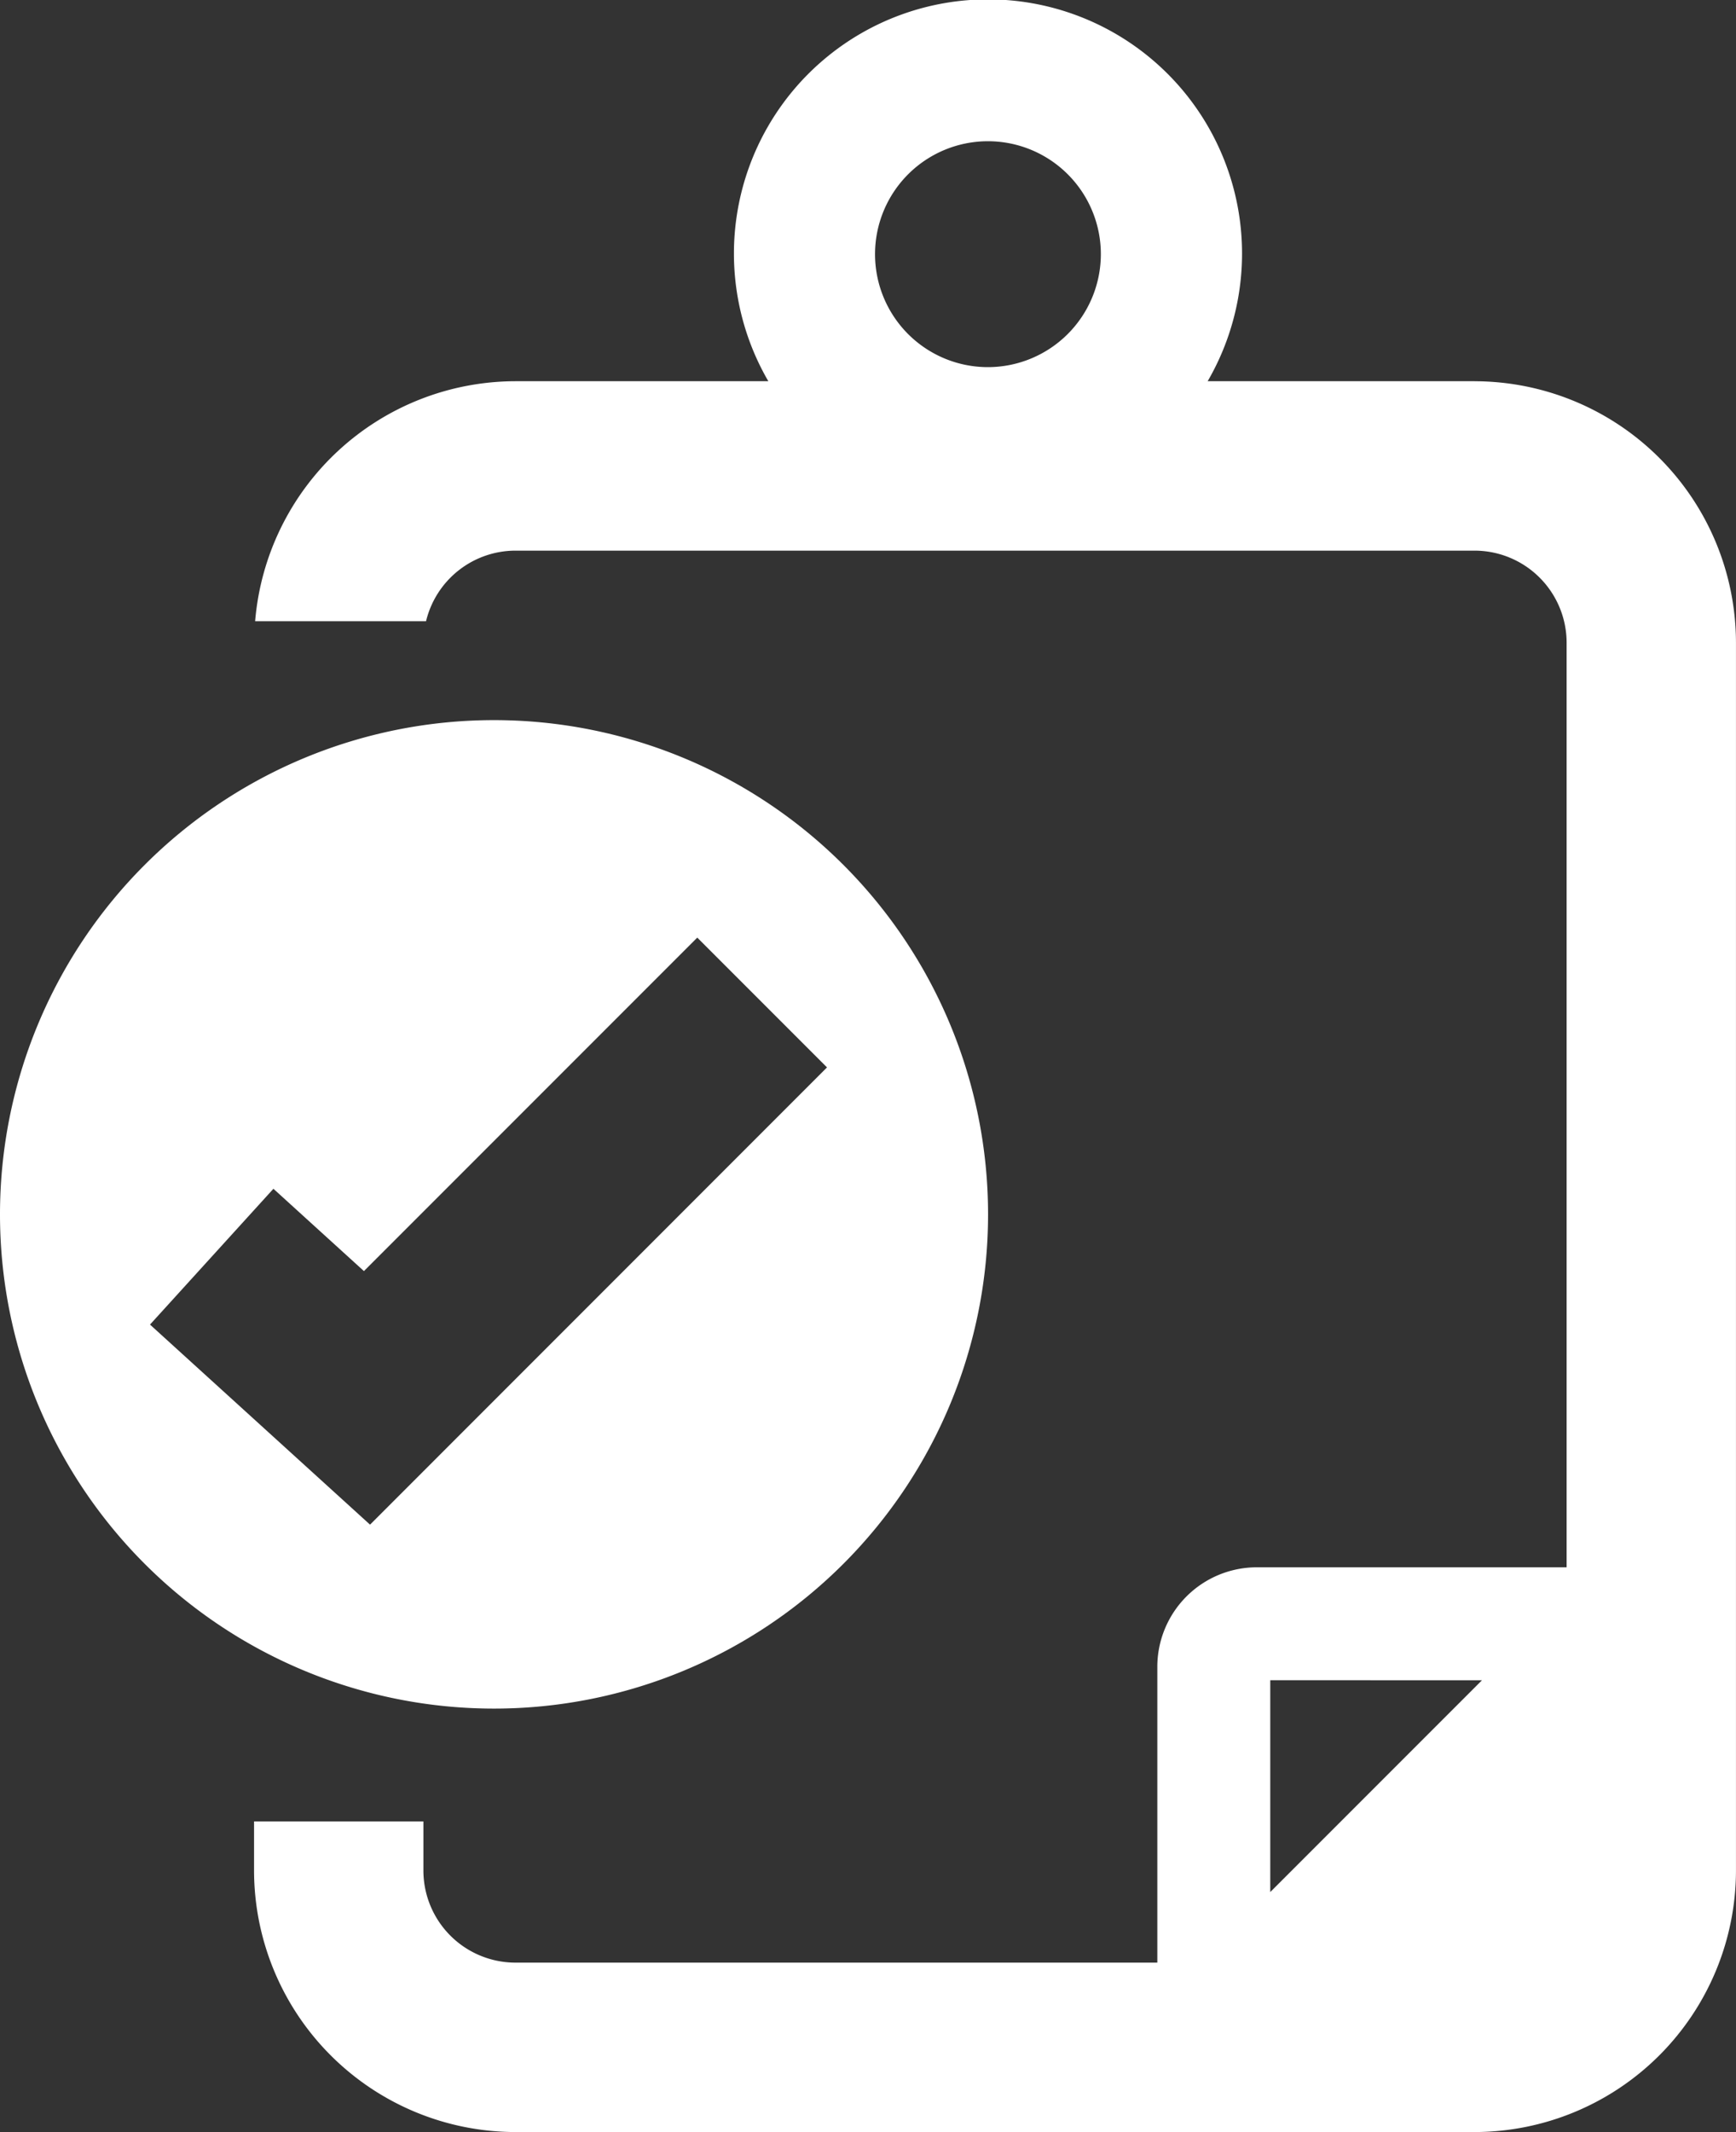
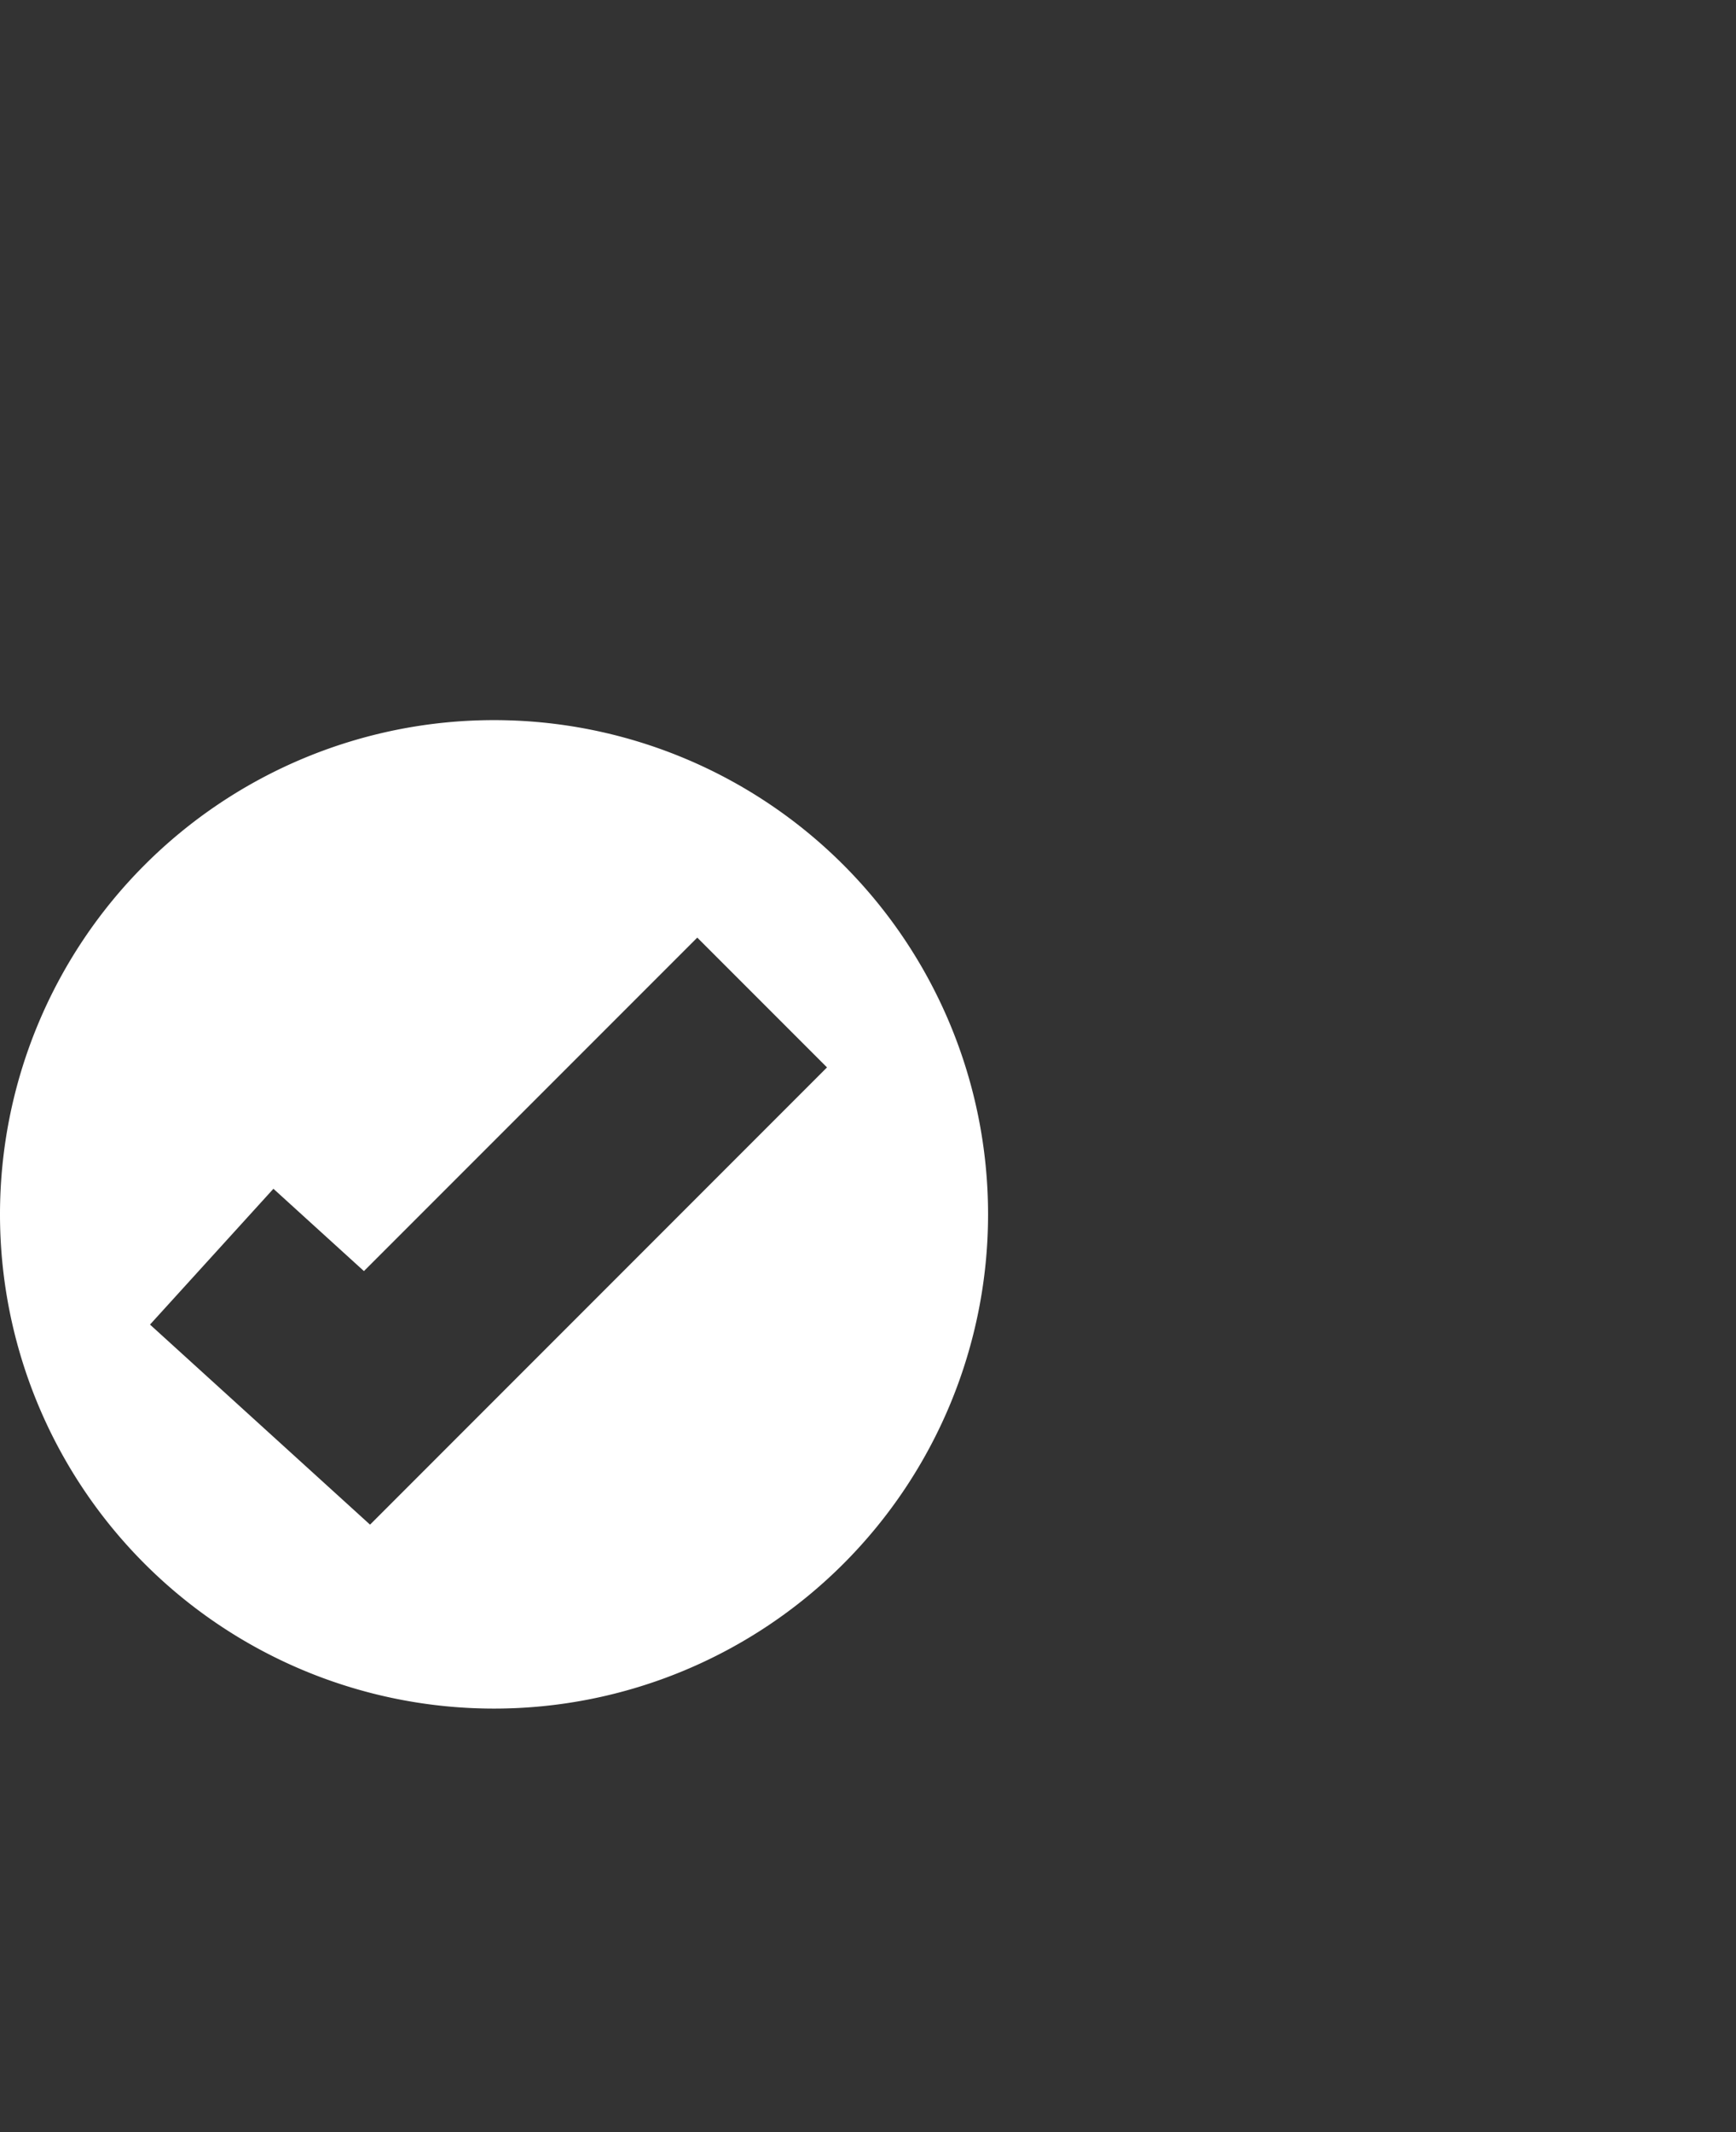
<svg xmlns="http://www.w3.org/2000/svg" width="57.98" height="71.178" viewBox="0 0 57.98 71.178">
  <rect x="0" y="0" width="57.98" height="71.178" fill="#333333" stroke="none" />
  <g id="watch-list-icon" transform="translate(0)">
-     <path id="Path_12" data-name="Path 12" d="M683.765,12.727h-8.916a8.485,8.485,0,1,0-14.673,0H651.73a8.737,8.737,0,0,0-8.694,8.013h5.708a3.077,3.077,0,0,1,2.986-2.357h32.034a3.077,3.077,0,0,1,3.074,3.074V52.324h-10.35a3.324,3.324,0,0,0-3.32,3.32v9.878H651.73a3.077,3.077,0,0,1-3.074-3.074v-1.64H643v1.64a8.741,8.741,0,0,0,8.73,8.73h32.034a8.741,8.741,0,0,0,8.73-8.73V21.458a8.74,8.74,0,0,0-8.73-8.73m-16.253-.471a3.771,3.771,0,1,1,3.771-3.771,3.776,3.776,0,0,1-3.771,3.771m16.5,43.838-7.071,7.071V56.094Z" transform="translate(-634.515 0)" fill="#fff" />
    <path id="Path_13" data-name="Path 13" d="M641.5,51A16.5,16.5,0,1,0,658,67.5,16.5,16.5,0,0,0,641.5,51m-4.141,26.859L630.01,71.18l4.122-4.534,3.023,2.748,11.133-11.133,4.333,4.333Z" transform="translate(-625 -26.959)" fill="#fff" />
  </g>
</svg>